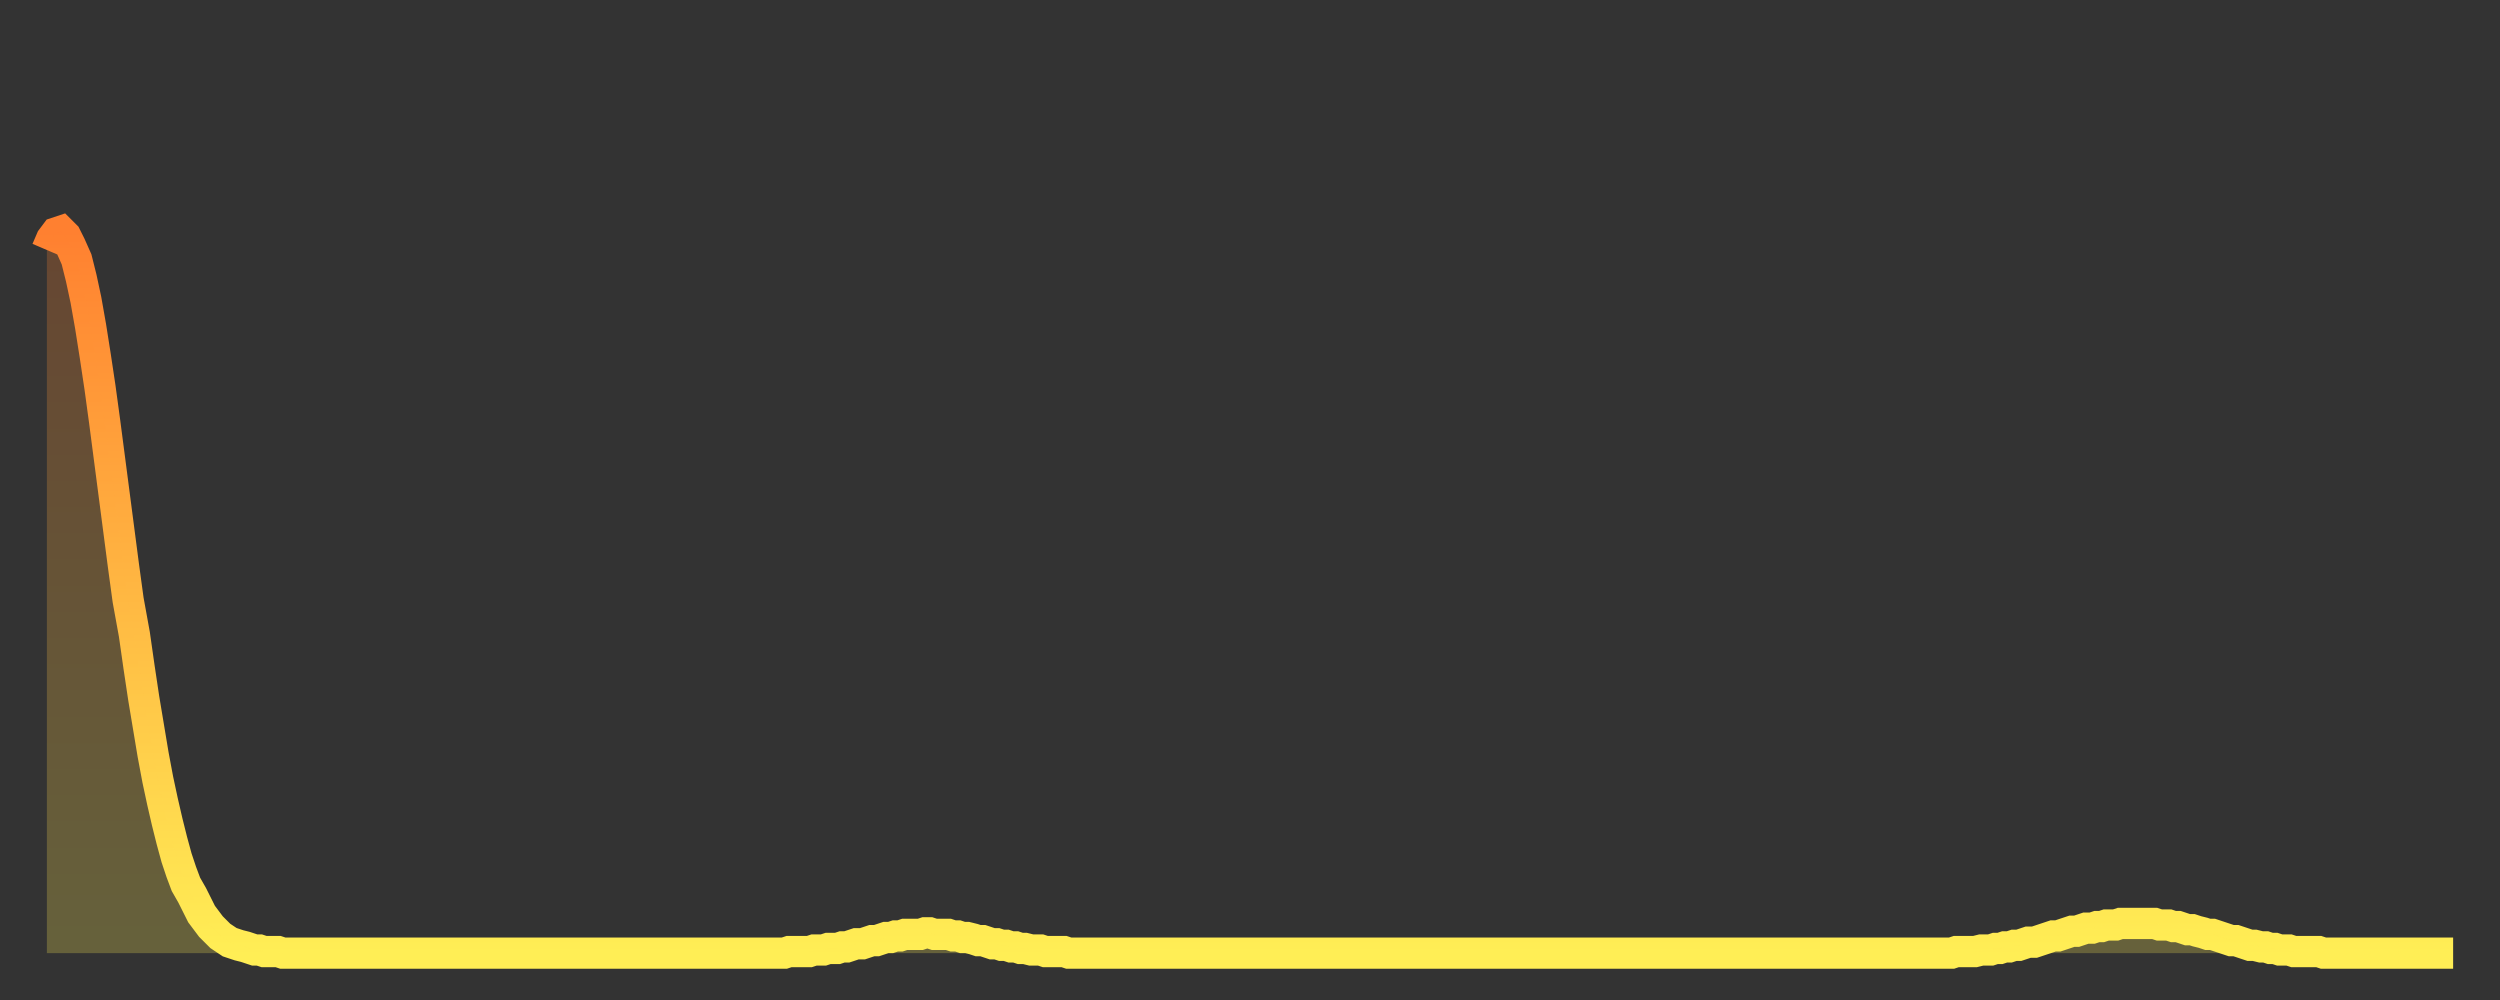
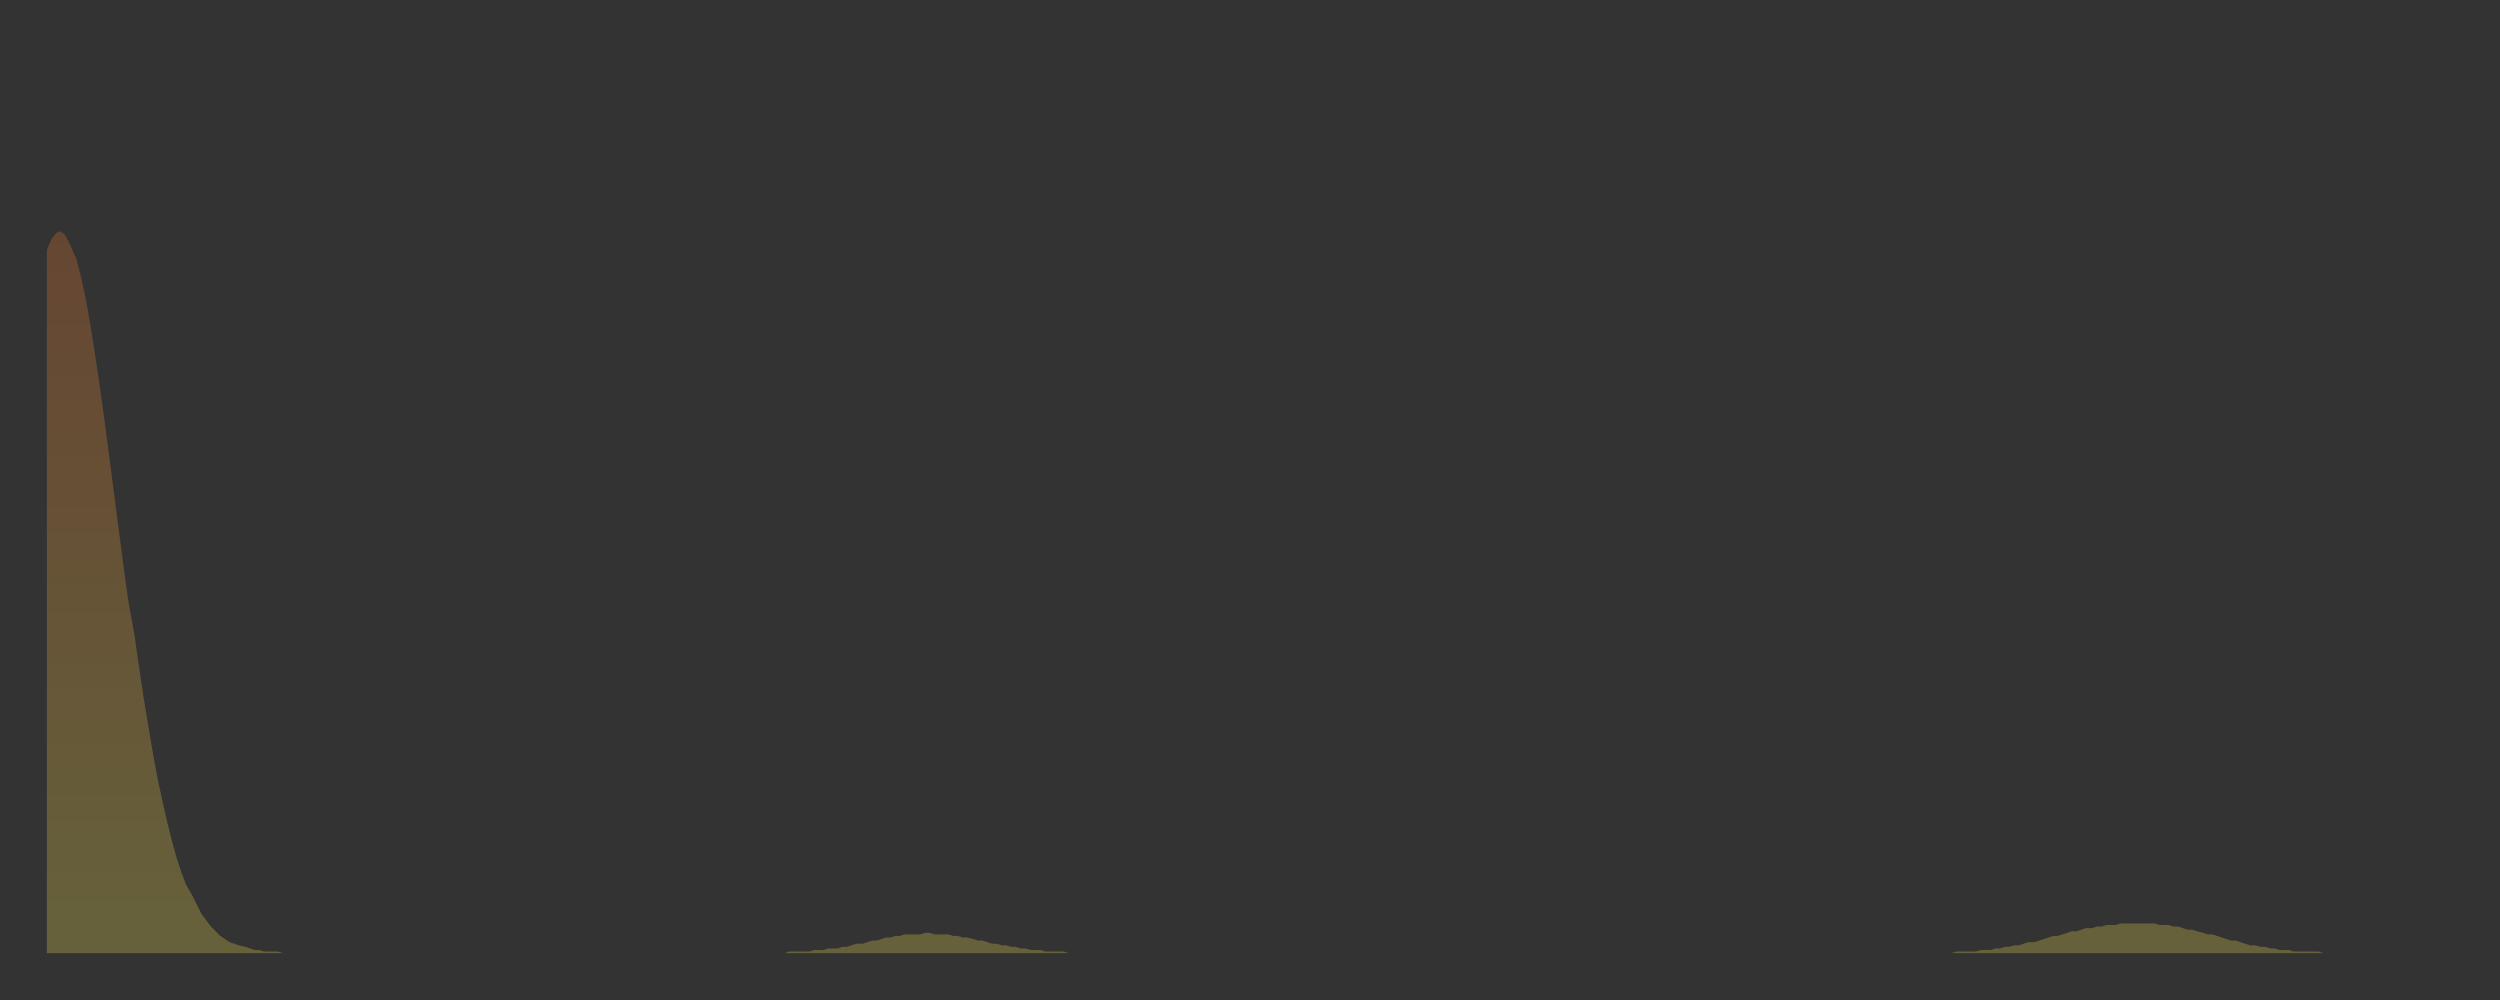
<svg xmlns="http://www.w3.org/2000/svg" baseProfile="full" height="64" version="1.1" width="160">
  <rect width="100%" height="100%" fill="#333333" stroke="none" />
  <defs>
    <linearGradient id="id342654" x1="0" x2="0" y1="0" y2="1">
      <stop offset="0%" stop-color="#ff8030" />
      <stop offset="50%" stop-color="#ffb742" />
      <stop offset="100%" stop-color="#ffee55" />
    </linearGradient>
  </defs>
  <g transform="translate(3,3)">
    <g>
-       <path d="M 0.0 13.0 0.3 12.3 0.6 11.9 0.9 11.8 1.2 12.1 1.5 12.7 1.9 13.6 2.2 14.8 2.5 16.2 2.8 17.9 3.1 19.8 3.4 21.8 3.7 24.0 4.0 26.3 4.3 28.6 4.6 30.9 4.9 33.2 5.2 35.4 5.6 37.6 5.9 39.7 6.2 41.7 6.5 43.5 6.8 45.3 7.1 46.9 7.4 48.3 7.7 49.6 8.0 50.8 8.3 51.9 8.6 52.8 8.9 53.6 9.3 54.3 9.6 54.9 9.9 55.5 10.2 55.9 10.5 56.3 10.8 56.6 11.1 56.9 11.4 57.1 11.7 57.3 12.0 57.4 12.3 57.5 12.7 57.6 13.0 57.7 13.3 57.8 13.6 57.8 13.9 57.9 14.2 57.9 14.5 57.9 14.8 57.9 15.1 58.0 15.4 58.0 15.7 58.0 16.0 58.0 16.4 58.0 16.7 58.0 17.0 58.0 17.3 58.0 17.6 58.0 17.9 58.0 18.2 58.0 18.5 58.0 18.8 58.0 19.1 58.0 19.4 58.0 19.8 58.0 20.1 58.0 20.4 58.0 20.7 58.0 21.0 58.0 21.3 58.0 21.6 58.0 21.9 58.0 22.2 58.0 22.5 58.0 22.8 58.0 23.1 58.0 23.5 58.0 23.8 58.0 24.1 58.0 24.4 58.0 24.7 58.0 25.0 58.0 25.3 58.0 25.6 58.0 25.9 58.0 26.2 58.0 26.5 58.0 26.8 58.0 27.2 58.0 27.5 58.0 27.8 58.0 28.1 58.0 28.4 58.0 28.7 58.0 29.0 58.0 29.3 58.0 29.6 58.0 29.9 58.0 30.2 58.0 30.6 58.0 30.9 58.0 31.2 58.0 31.5 58.0 31.8 58.0 32.1 58.0 32.4 58.0 32.7 58.0 33.0 58.0 33.3 58.0 33.6 58.0 33.9 58.0 34.3 58.0 34.6 58.0 34.9 58.0 35.2 58.0 35.5 58.0 35.8 58.0 36.1 58.0 36.4 58.0 36.7 58.0 37.0 58.0 37.3 58.0 37.7 58.0 38.0 58.0 38.3 58.0 38.6 58.0 38.9 58.0 39.2 58.0 39.5 58.0 39.8 58.0 40.1 58.0 40.4 58.0 40.7 58.0 41.0 58.0 41.4 58.0 41.7 58.0 42.0 58.0 42.3 58.0 42.6 58.0 42.9 58.0 43.2 58.0 43.5 58.0 43.8 58.0 44.1 58.0 44.4 58.0 44.7 58.0 45.1 58.0 45.4 58.0 45.7 58.0 46.0 58.0 46.3 58.0 46.6 58.0 46.9 58.0 47.2 58.0 47.5 57.9 47.8 57.9 48.1 57.9 48.5 57.9 48.8 57.9 49.1 57.8 49.4 57.8 49.7 57.8 50.0 57.7 50.3 57.7 50.6 57.7 50.9 57.6 51.2 57.6 51.5 57.5 51.8 57.4 52.2 57.4 52.5 57.3 52.8 57.2 53.1 57.2 53.4 57.1 53.7 57.0 54.0 57.0 54.3 56.9 54.6 56.9 54.9 56.8 55.2 56.8 55.6 56.8 55.9 56.8 56.2 56.7 56.5 56.7 56.8 56.8 57.1 56.8 57.4 56.8 57.7 56.8 58.0 56.9 58.3 56.9 58.6 57.0 58.9 57.0 59.3 57.1 59.6 57.2 59.9 57.2 60.2 57.3 60.5 57.4 60.8 57.4 61.1 57.5 61.4 57.5 61.7 57.6 62.0 57.6 62.3 57.7 62.6 57.7 63.0 57.8 63.3 57.8 63.6 57.8 63.9 57.9 64.2 57.9 64.5 57.9 64.8 57.9 65.1 57.9 65.4 58.0 65.7 58.0 66.0 58.0 66.4 58.0 66.7 58.0 67.0 58.0 67.3 58.0 67.6 58.0 67.9 58.0 68.2 58.0 68.5 58.0 68.8 58.0 69.1 58.0 69.4 58.0 69.7 58.0 70.1 58.0 70.4 58.0 70.7 58.0 71.0 58.0 71.3 58.0 71.6 58.0 71.9 58.0 72.2 58.0 72.5 58.0 72.8 58.0 73.1 58.0 73.5 58.0 73.8 58.0 74.1 58.0 74.4 58.0 74.7 58.0 75.0 58.0 75.3 58.0 75.6 58.0 75.9 58.0 76.2 58.0 76.5 58.0 76.8 58.0 77.2 58.0 77.5 58.0 77.8 58.0 78.1 58.0 78.4 58.0 78.7 58.0 79.0 58.0 79.3 58.0 79.6 58.0 79.9 58.0 80.2 58.0 80.5 58.0 80.9 58.0 81.2 58.0 81.5 58.0 81.8 58.0 82.1 58.0 82.4 58.0 82.7 58.0 83.0 58.0 83.3 58.0 83.6 58.0 83.9 58.0 84.3 58.0 84.6 58.0 84.9 58.0 85.2 58.0 85.5 58.0 85.8 58.0 86.1 58.0 86.4 58.0 86.7 58.0 87.0 58.0 87.3 58.0 87.6 58.0 88.0 58.0 88.3 58.0 88.6 58.0 88.9 58.0 89.2 58.0 89.5 58.0 89.8 58.0 90.1 58.0 90.4 58.0 90.7 58.0 91.0 58.0 91.4 58.0 91.7 58.0 92.0 58.0 92.3 58.0 92.6 58.0 92.9 58.0 93.2 58.0 93.5 58.0 93.8 58.0 94.1 58.0 94.4 58.0 94.7 58.0 95.1 58.0 95.4 58.0 95.7 58.0 96.0 58.0 96.3 58.0 96.6 58.0 96.9 58.0 97.2 58.0 97.5 58.0 97.8 58.0 98.1 58.0 98.4 58.0 98.8 58.0 99.1 58.0 99.4 58.0 99.7 58.0 100.0 58.0 100.3 58.0 100.6 58.0 100.9 58.0 101.2 58.0 101.5 58.0 101.8 58.0 102.2 58.0 102.5 58.0 102.8 58.0 103.1 58.0 103.4 58.0 103.7 58.0 104.0 58.0 104.3 58.0 104.6 58.0 104.9 58.0 105.2 58.0 105.5 58.0 105.9 58.0 106.2 58.0 106.5 58.0 106.8 58.0 107.1 58.0 107.4 58.0 107.7 58.0 108.0 58.0 108.3 58.0 108.6 58.0 108.9 58.0 109.3 58.0 109.6 58.0 109.9 58.0 110.2 58.0 110.5 58.0 110.8 58.0 111.1 58.0 111.4 58.0 111.7 58.0 112.0 58.0 112.3 58.0 112.6 58.0 113.0 58.0 113.3 58.0 113.6 58.0 113.9 58.0 114.2 58.0 114.5 58.0 114.8 58.0 115.1 58.0 115.4 58.0 115.7 58.0 116.0 58.0 116.3 58.0 116.7 58.0 117.0 58.0 117.3 58.0 117.6 58.0 117.9 58.0 118.2 58.0 118.5 58.0 118.8 58.0 119.1 58.0 119.4 58.0 119.7 58.0 120.1 58.0 120.4 58.0 120.7 58.0 121.0 58.0 121.3 58.0 121.6 58.0 121.9 58.0 122.2 57.9 122.5 57.9 122.8 57.9 123.1 57.9 123.4 57.9 123.8 57.8 124.1 57.8 124.4 57.8 124.7 57.7 125.0 57.7 125.3 57.6 125.6 57.6 125.9 57.5 126.2 57.5 126.5 57.4 126.8 57.3 127.2 57.3 127.5 57.2 127.8 57.1 128.1 57.0 128.4 56.9 128.7 56.9 129.0 56.8 129.3 56.7 129.6 56.6 129.9 56.6 130.2 56.5 130.5 56.4 130.9 56.4 131.2 56.3 131.5 56.3 131.8 56.2 132.1 56.2 132.4 56.2 132.7 56.1 133.0 56.1 133.3 56.1 133.6 56.1 133.9 56.1 134.2 56.1 134.6 56.1 134.9 56.1 135.2 56.2 135.5 56.2 135.8 56.2 136.1 56.3 136.4 56.3 136.7 56.4 137.0 56.5 137.3 56.5 137.6 56.6 138.0 56.7 138.3 56.8 138.6 56.8 138.9 56.9 139.2 57.0 139.5 57.1 139.8 57.2 140.1 57.2 140.4 57.3 140.7 57.4 141.0 57.5 141.3 57.5 141.7 57.6 142.0 57.6 142.3 57.7 142.6 57.7 142.9 57.8 143.2 57.8 143.5 57.8 143.8 57.9 144.1 57.9 144.4 57.9 144.7 57.9 145.1 57.9 145.4 57.9 145.7 58.0 146.0 58.0 146.3 58.0 146.6 58.0 146.9 58.0 147.2 58.0 147.5 58.0 147.8 58.0 148.1 58.0 148.4 58.0 148.8 58.0 149.1 58.0 149.4 58.0 149.7 58.0 150.0 58.0 150.3 58.0 150.6 58.0 150.9 58.0 151.2 58.0 151.5 58.0 151.8 58.0 152.1 58.0 152.5 58.0 152.8 58.0 153.1 58.0 153.4 58.0 153.7 58.0 154.0 58.0" fill="none" id="graph-curve" opacity="1" stroke="url(#id342654)" stroke-width="2" />
      <path d="M 0 58 L 0.0 13.0 0.3 12.3 0.6 11.9 0.9 11.8 1.2 12.1 1.5 12.7 1.9 13.6 2.2 14.8 2.5 16.2 2.8 17.9 3.1 19.8 3.4 21.8 3.7 24.0 4.0 26.3 4.3 28.6 4.6 30.9 4.9 33.2 5.2 35.4 5.6 37.6 5.9 39.7 6.2 41.7 6.5 43.5 6.8 45.3 7.1 46.9 7.4 48.3 7.7 49.6 8.0 50.8 8.3 51.9 8.6 52.8 8.9 53.6 9.3 54.3 9.6 54.9 9.9 55.5 10.2 55.9 10.5 56.3 10.8 56.6 11.1 56.9 11.4 57.1 11.7 57.3 12.0 57.4 12.3 57.5 12.7 57.6 13.0 57.7 13.3 57.8 13.6 57.8 13.9 57.9 14.2 57.9 14.5 57.9 14.8 57.9 15.1 58.0 15.4 58.0 15.7 58.0 16.0 58.0 16.4 58.0 16.7 58.0 17.0 58.0 17.3 58.0 17.6 58.0 17.9 58.0 18.2 58.0 18.5 58.0 18.8 58.0 19.1 58.0 19.4 58.0 19.8 58.0 20.1 58.0 20.4 58.0 20.7 58.0 21.0 58.0 21.3 58.0 21.6 58.0 21.9 58.0 22.2 58.0 22.5 58.0 22.8 58.0 23.1 58.0 23.5 58.0 23.8 58.0 24.1 58.0 24.4 58.0 24.7 58.0 25.0 58.0 25.3 58.0 25.6 58.0 25.9 58.0 26.2 58.0 26.5 58.0 26.8 58.0 27.2 58.0 27.5 58.0 27.8 58.0 28.1 58.0 28.4 58.0 28.7 58.0 29.0 58.0 29.3 58.0 29.6 58.0 29.9 58.0 30.2 58.0 30.6 58.0 30.9 58.0 31.2 58.0 31.5 58.0 31.8 58.0 32.1 58.0 32.4 58.0 32.7 58.0 33.0 58.0 33.3 58.0 33.6 58.0 33.9 58.0 34.3 58.0 34.6 58.0 34.9 58.0 35.2 58.0 35.5 58.0 35.8 58.0 36.1 58.0 36.4 58.0 36.7 58.0 37.0 58.0 37.3 58.0 37.7 58.0 38.0 58.0 38.3 58.0 38.6 58.0 38.9 58.0 39.2 58.0 39.5 58.0 39.8 58.0 40.1 58.0 40.4 58.0 40.7 58.0 41.0 58.0 41.4 58.0 41.7 58.0 42.0 58.0 42.3 58.0 42.6 58.0 42.9 58.0 43.2 58.0 43.5 58.0 43.8 58.0 44.1 58.0 44.4 58.0 44.7 58.0 45.1 58.0 45.4 58.0 45.7 58.0 46.0 58.0 46.3 58.0 46.6 58.0 46.9 58.0 47.2 58.0 47.5 57.9 47.8 57.9 48.1 57.9 48.5 57.9 48.8 57.9 49.1 57.8 49.4 57.8 49.7 57.8 50.0 57.7 50.3 57.7 50.6 57.7 50.9 57.6 51.2 57.6 51.5 57.5 51.8 57.4 52.2 57.4 52.5 57.3 52.8 57.2 53.1 57.2 53.4 57.1 53.7 57.0 54.0 57.0 54.3 56.9 54.6 56.9 54.9 56.8 55.2 56.8 55.6 56.8 55.9 56.8 56.2 56.7 56.5 56.7 56.8 56.8 57.1 56.8 57.4 56.8 57.7 56.8 58.0 56.9 58.3 56.9 58.6 57.0 58.9 57.0 59.3 57.1 59.6 57.2 59.9 57.2 60.2 57.3 60.5 57.4 60.8 57.4 61.1 57.5 61.4 57.5 61.7 57.6 62.0 57.6 62.3 57.7 62.6 57.7 63.0 57.8 63.3 57.8 63.6 57.8 63.9 57.9 64.2 57.9 64.5 57.9 64.8 57.9 65.1 57.9 65.4 58.0 65.7 58.0 66.0 58.0 66.4 58.0 66.7 58.0 67.0 58.0 67.3 58.0 67.6 58.0 67.9 58.0 68.2 58.0 68.5 58.0 68.8 58.0 69.1 58.0 69.4 58.0 69.7 58.0 70.1 58.0 70.4 58.0 70.7 58.0 71.0 58.0 71.3 58.0 71.6 58.0 71.9 58.0 72.2 58.0 72.5 58.0 72.8 58.0 73.1 58.0 73.5 58.0 73.8 58.0 74.1 58.0 74.4 58.0 74.7 58.0 75.0 58.0 75.3 58.0 75.6 58.0 75.9 58.0 76.2 58.0 76.5 58.0 76.8 58.0 77.2 58.0 77.5 58.0 77.8 58.0 78.1 58.0 78.4 58.0 78.7 58.0 79.0 58.0 79.3 58.0 79.6 58.0 79.9 58.0 80.2 58.0 80.5 58.0 80.9 58.0 81.2 58.0 81.5 58.0 81.8 58.0 82.1 58.0 82.4 58.0 82.7 58.0 83.0 58.0 83.3 58.0 83.6 58.0 83.9 58.0 84.3 58.0 84.6 58.0 84.9 58.0 85.2 58.0 85.5 58.0 85.8 58.0 86.1 58.0 86.4 58.0 86.7 58.0 87.0 58.0 87.3 58.0 87.6 58.0 88.0 58.0 88.3 58.0 88.6 58.0 88.9 58.0 89.2 58.0 89.5 58.0 89.8 58.0 90.1 58.0 90.4 58.0 90.7 58.0 91.0 58.0 91.4 58.0 91.7 58.0 92.0 58.0 92.3 58.0 92.6 58.0 92.9 58.0 93.2 58.0 93.5 58.0 93.8 58.0 94.1 58.0 94.4 58.0 94.7 58.0 95.1 58.0 95.4 58.0 95.7 58.0 96.0 58.0 96.3 58.0 96.6 58.0 96.9 58.0 97.2 58.0 97.5 58.0 97.8 58.0 98.1 58.0 98.4 58.0 98.8 58.0 99.1 58.0 99.4 58.0 99.7 58.0 100.0 58.0 100.3 58.0 100.6 58.0 100.9 58.0 101.2 58.0 101.5 58.0 101.8 58.0 102.2 58.0 102.5 58.0 102.8 58.0 103.1 58.0 103.4 58.0 103.7 58.0 104.0 58.0 104.3 58.0 104.6 58.0 104.9 58.0 105.2 58.0 105.5 58.0 105.9 58.0 106.2 58.0 106.5 58.0 106.8 58.0 107.1 58.0 107.4 58.0 107.7 58.0 108.0 58.0 108.3 58.0 108.6 58.0 108.9 58.0 109.3 58.0 109.6 58.0 109.9 58.0 110.2 58.0 110.5 58.0 110.8 58.0 111.1 58.0 111.4 58.0 111.7 58.0 112.0 58.0 112.3 58.0 112.6 58.0 113.0 58.0 113.3 58.0 113.6 58.0 113.9 58.0 114.2 58.0 114.5 58.0 114.8 58.0 115.1 58.0 115.4 58.0 115.7 58.0 116.0 58.0 116.3 58.0 116.7 58.0 117.0 58.0 117.3 58.0 117.6 58.0 117.9 58.0 118.2 58.0 118.5 58.0 118.8 58.0 119.1 58.0 119.4 58.0 119.7 58.0 120.1 58.0 120.4 58.0 120.7 58.0 121.0 58.0 121.3 58.0 121.6 58.0 121.9 58.0 122.2 57.9 122.5 57.9 122.8 57.9 123.1 57.9 123.4 57.9 123.8 57.8 124.1 57.8 124.4 57.8 124.7 57.7 125.0 57.7 125.3 57.6 125.6 57.6 125.9 57.5 126.2 57.5 126.5 57.4 126.8 57.3 127.2 57.3 127.5 57.2 127.8 57.1 128.1 57.0 128.4 56.9 128.7 56.9 129.0 56.8 129.3 56.7 129.6 56.6 129.9 56.6 130.2 56.5 130.5 56.4 130.9 56.4 131.2 56.3 131.5 56.3 131.8 56.2 132.1 56.2 132.4 56.2 132.7 56.1 133.0 56.1 133.3 56.1 133.6 56.1 133.9 56.1 134.2 56.1 134.6 56.1 134.9 56.1 135.2 56.2 135.5 56.2 135.8 56.2 136.1 56.3 136.4 56.3 136.7 56.4 137.0 56.5 137.3 56.5 137.6 56.6 138.0 56.7 138.3 56.8 138.6 56.8 138.9 56.9 139.2 57.0 139.5 57.1 139.8 57.2 140.1 57.2 140.4 57.3 140.7 57.4 141.0 57.5 141.3 57.5 141.7 57.6 142.0 57.6 142.3 57.7 142.6 57.7 142.9 57.8 143.2 57.8 143.5 57.8 143.8 57.9 144.1 57.9 144.4 57.9 144.7 57.9 145.1 57.9 145.4 57.9 145.7 58.0 146.0 58.0 146.3 58.0 146.6 58.0 146.9 58.0 147.2 58.0 147.5 58.0 147.8 58.0 148.1 58.0 148.4 58.0 148.8 58.0 149.1 58.0 149.4 58.0 149.7 58.0 150.0 58.0 150.3 58.0 150.6 58.0 150.9 58.0 151.2 58.0 151.5 58.0 151.8 58.0 152.1 58.0 152.5 58.0 152.8 58.0 153.1 58.0 153.4 58.0 153.7 58.0 154.0 58.0 154 58" fill="url(#id342654)" fill-opacity=".25" id="graph-shadow" />
    </g>
  </g>
</svg>